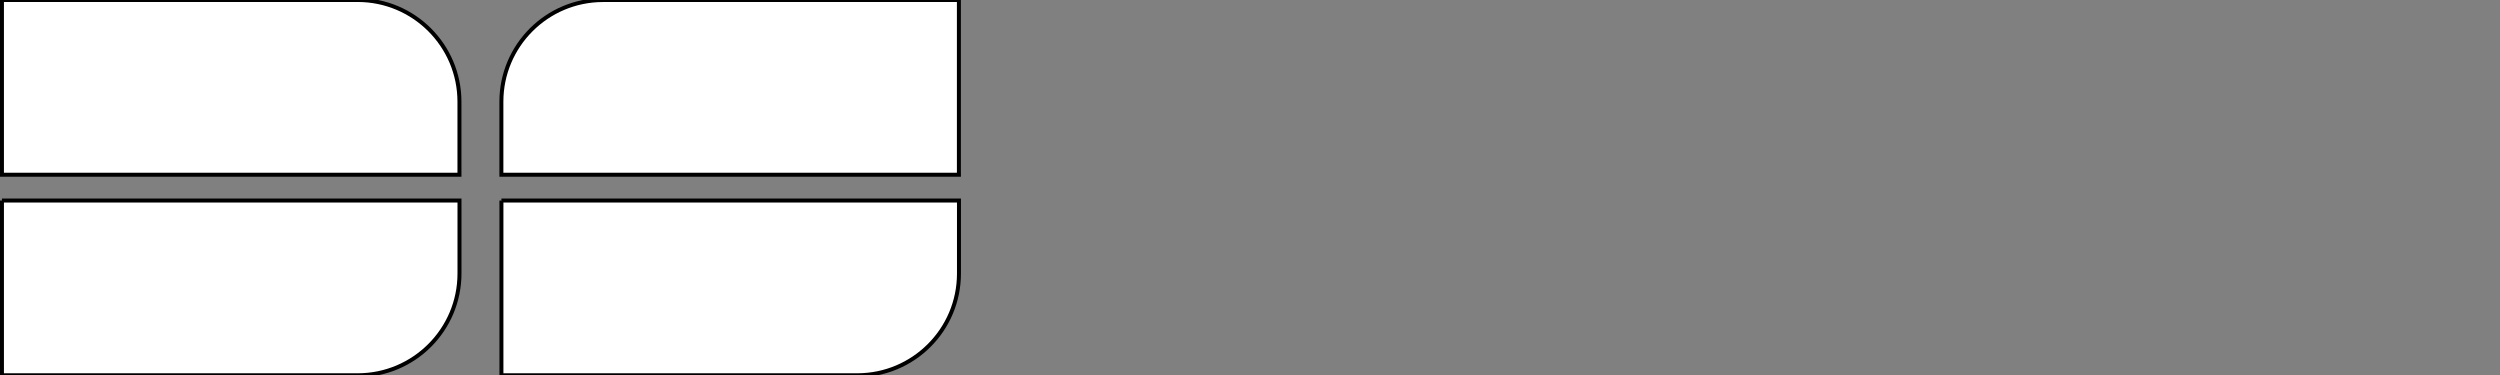
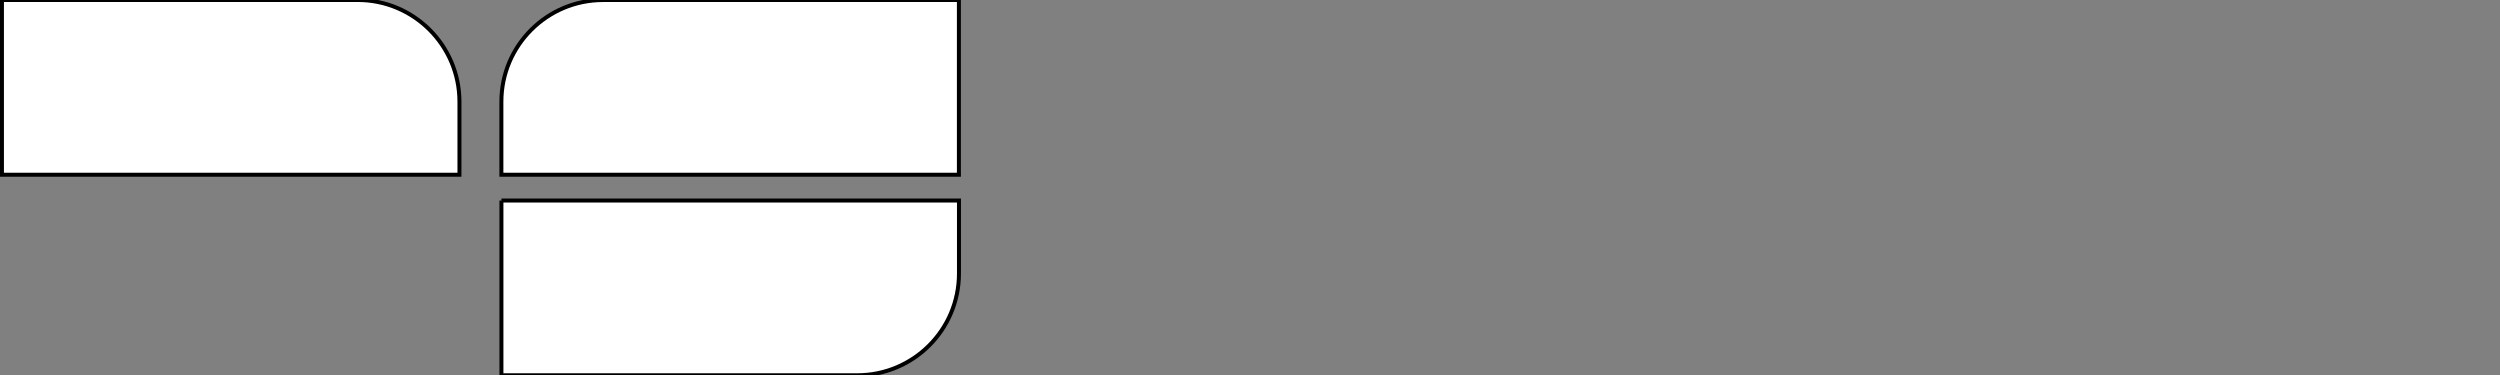
<svg xmlns="http://www.w3.org/2000/svg" id="_Слой_3" version="1.1" viewBox="0 0 628.36 94.32">
  <rect x="0" y="0" width="628.36" height="94.32" fill="#808080" stroke="none" />
  <defs>
    <style> .st0 { fill: #fff; stroke: #000; stroke-miterlimit: 10; } </style>
  </defs>
  <path class="st0" d="M.49,0h89.43c14.11,0,25.56,11.46,25.56,25.57v18.35H.49V0H.49Z" />
  <path class="st0" d="M241.02,43.92h-115v-18.35C126.02,11.46,137.47.01,151.58.01h89.43v43.91h.01Z" />
  <path class="st0" d="M126.03,50.4h115v18.36c0,14.11-11.45,25.56-25.56,25.56h-89.44v-43.92h0Z" />
-   <path class="st0" d="M.49,50.4h115v18.34c0,14.12-11.46,25.58-25.58,25.58H.49v-43.92H.49Z" />
</svg>